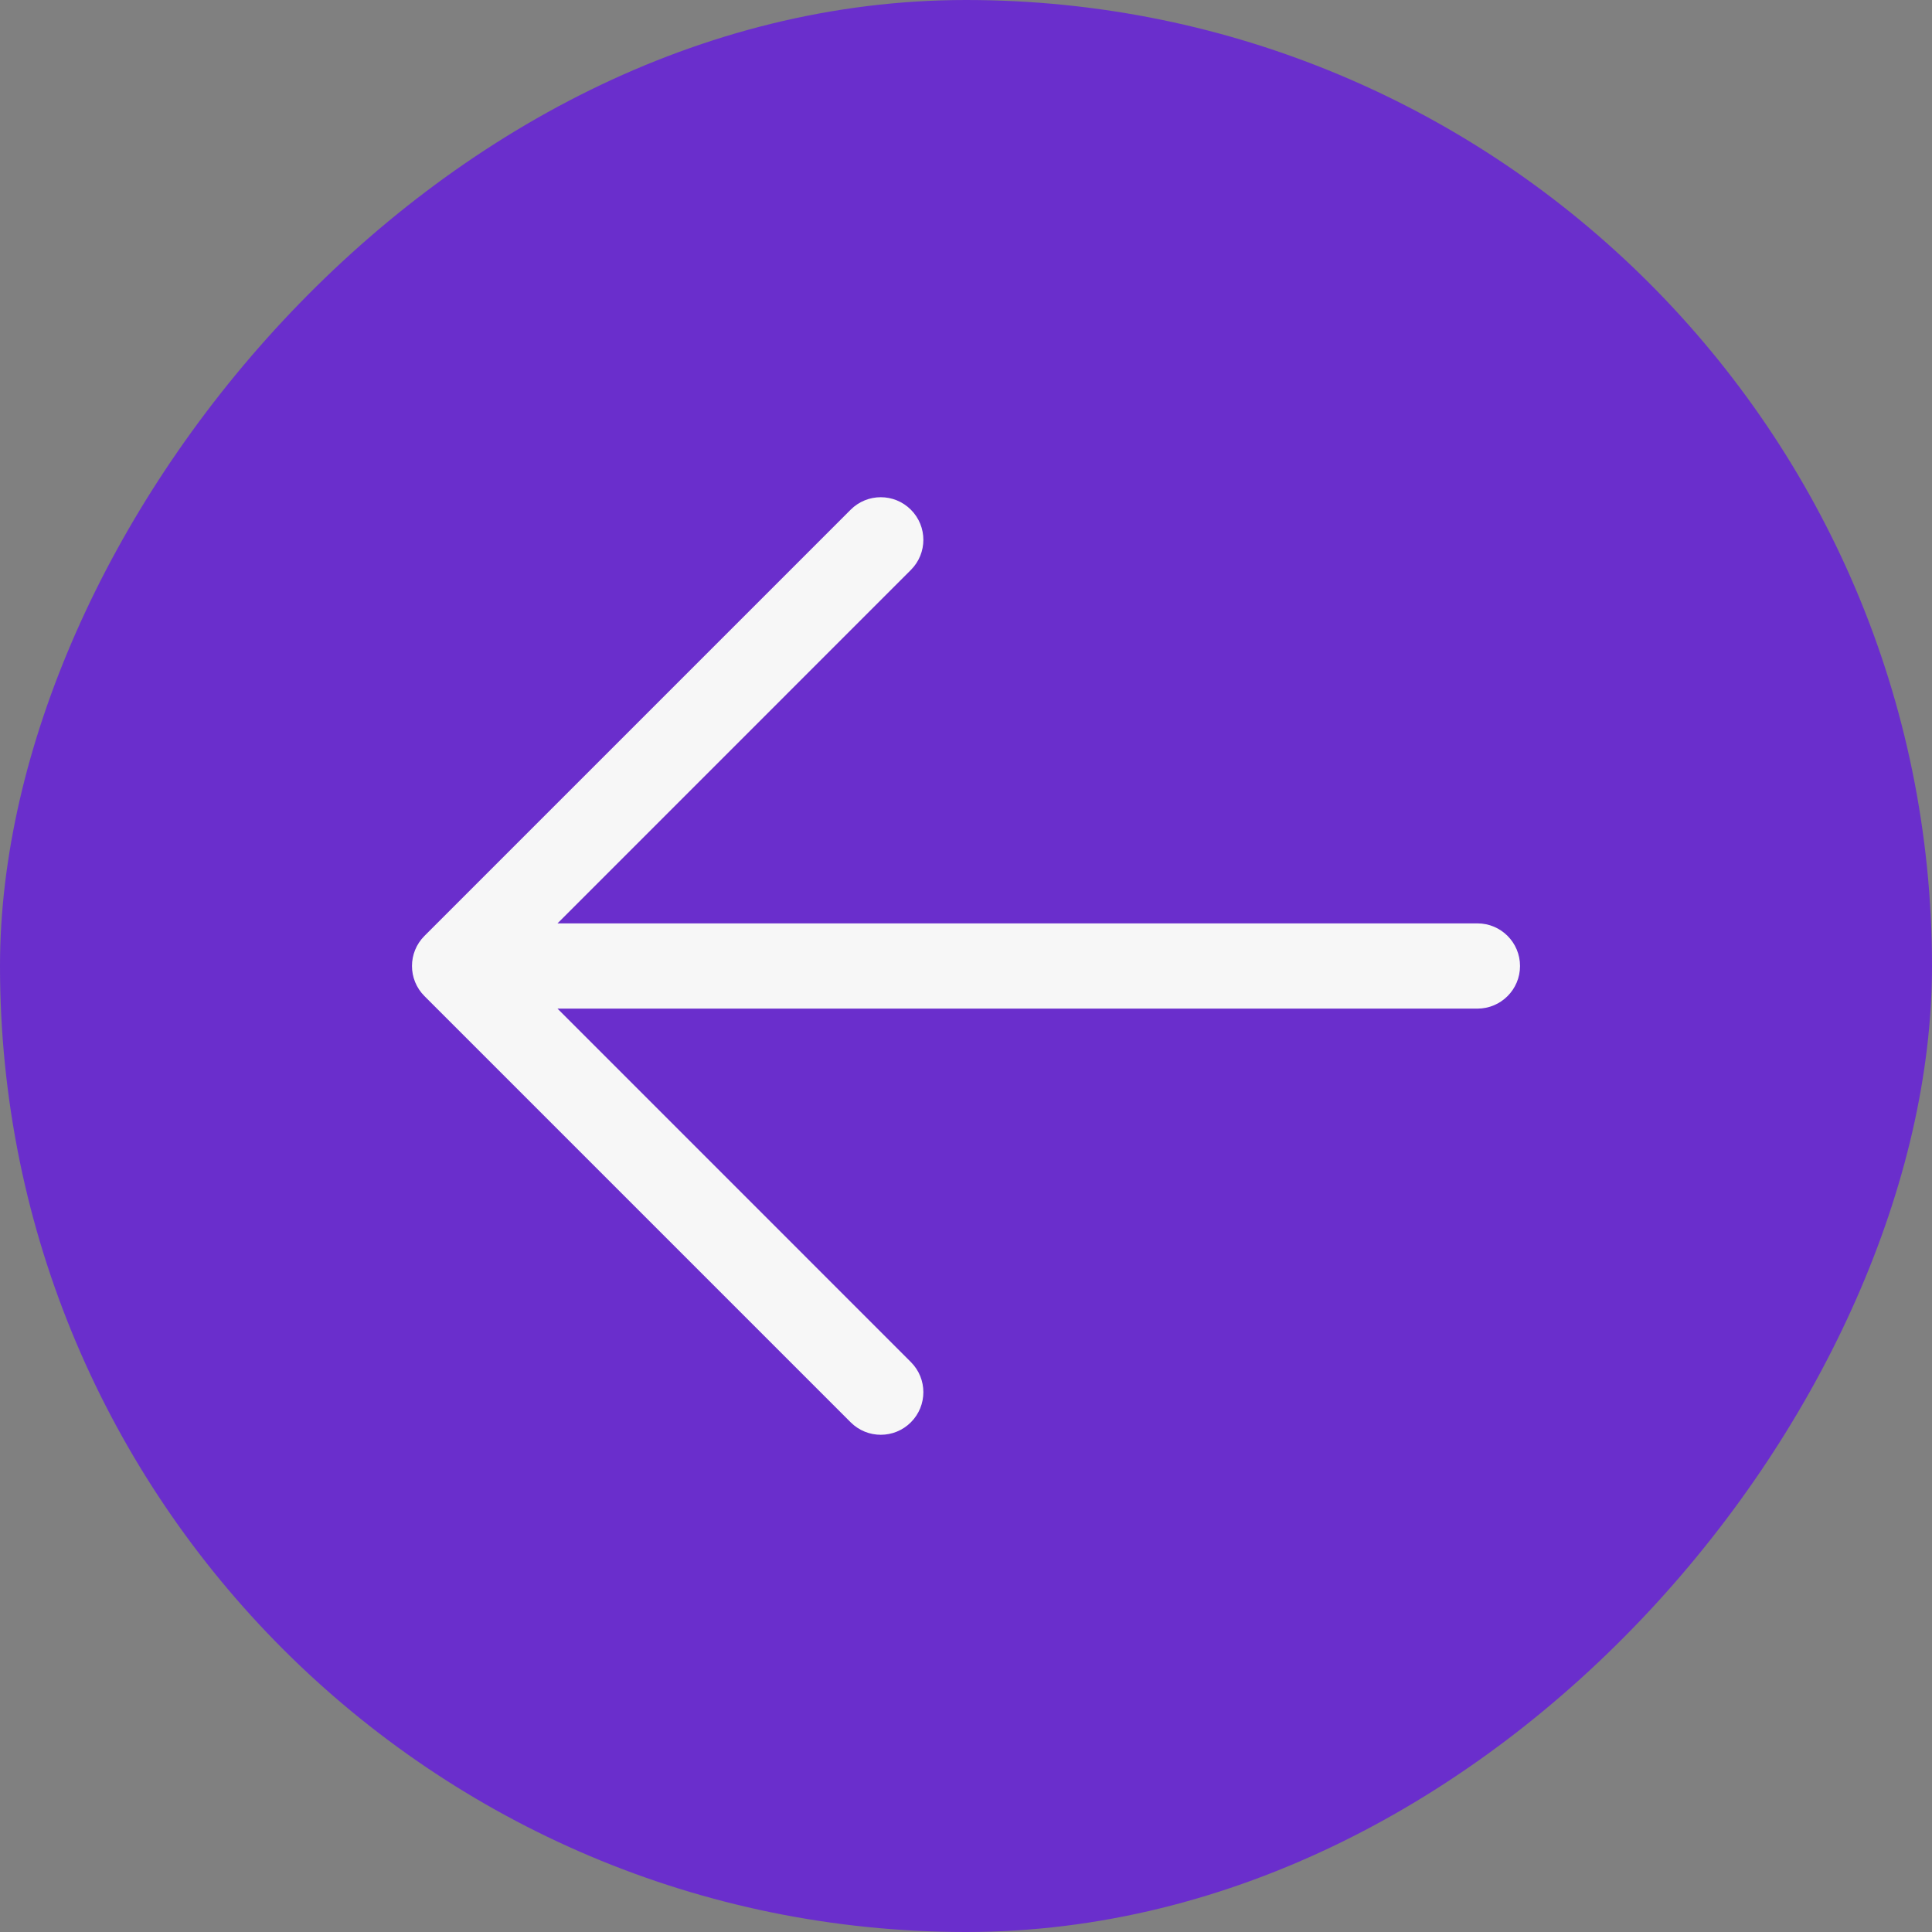
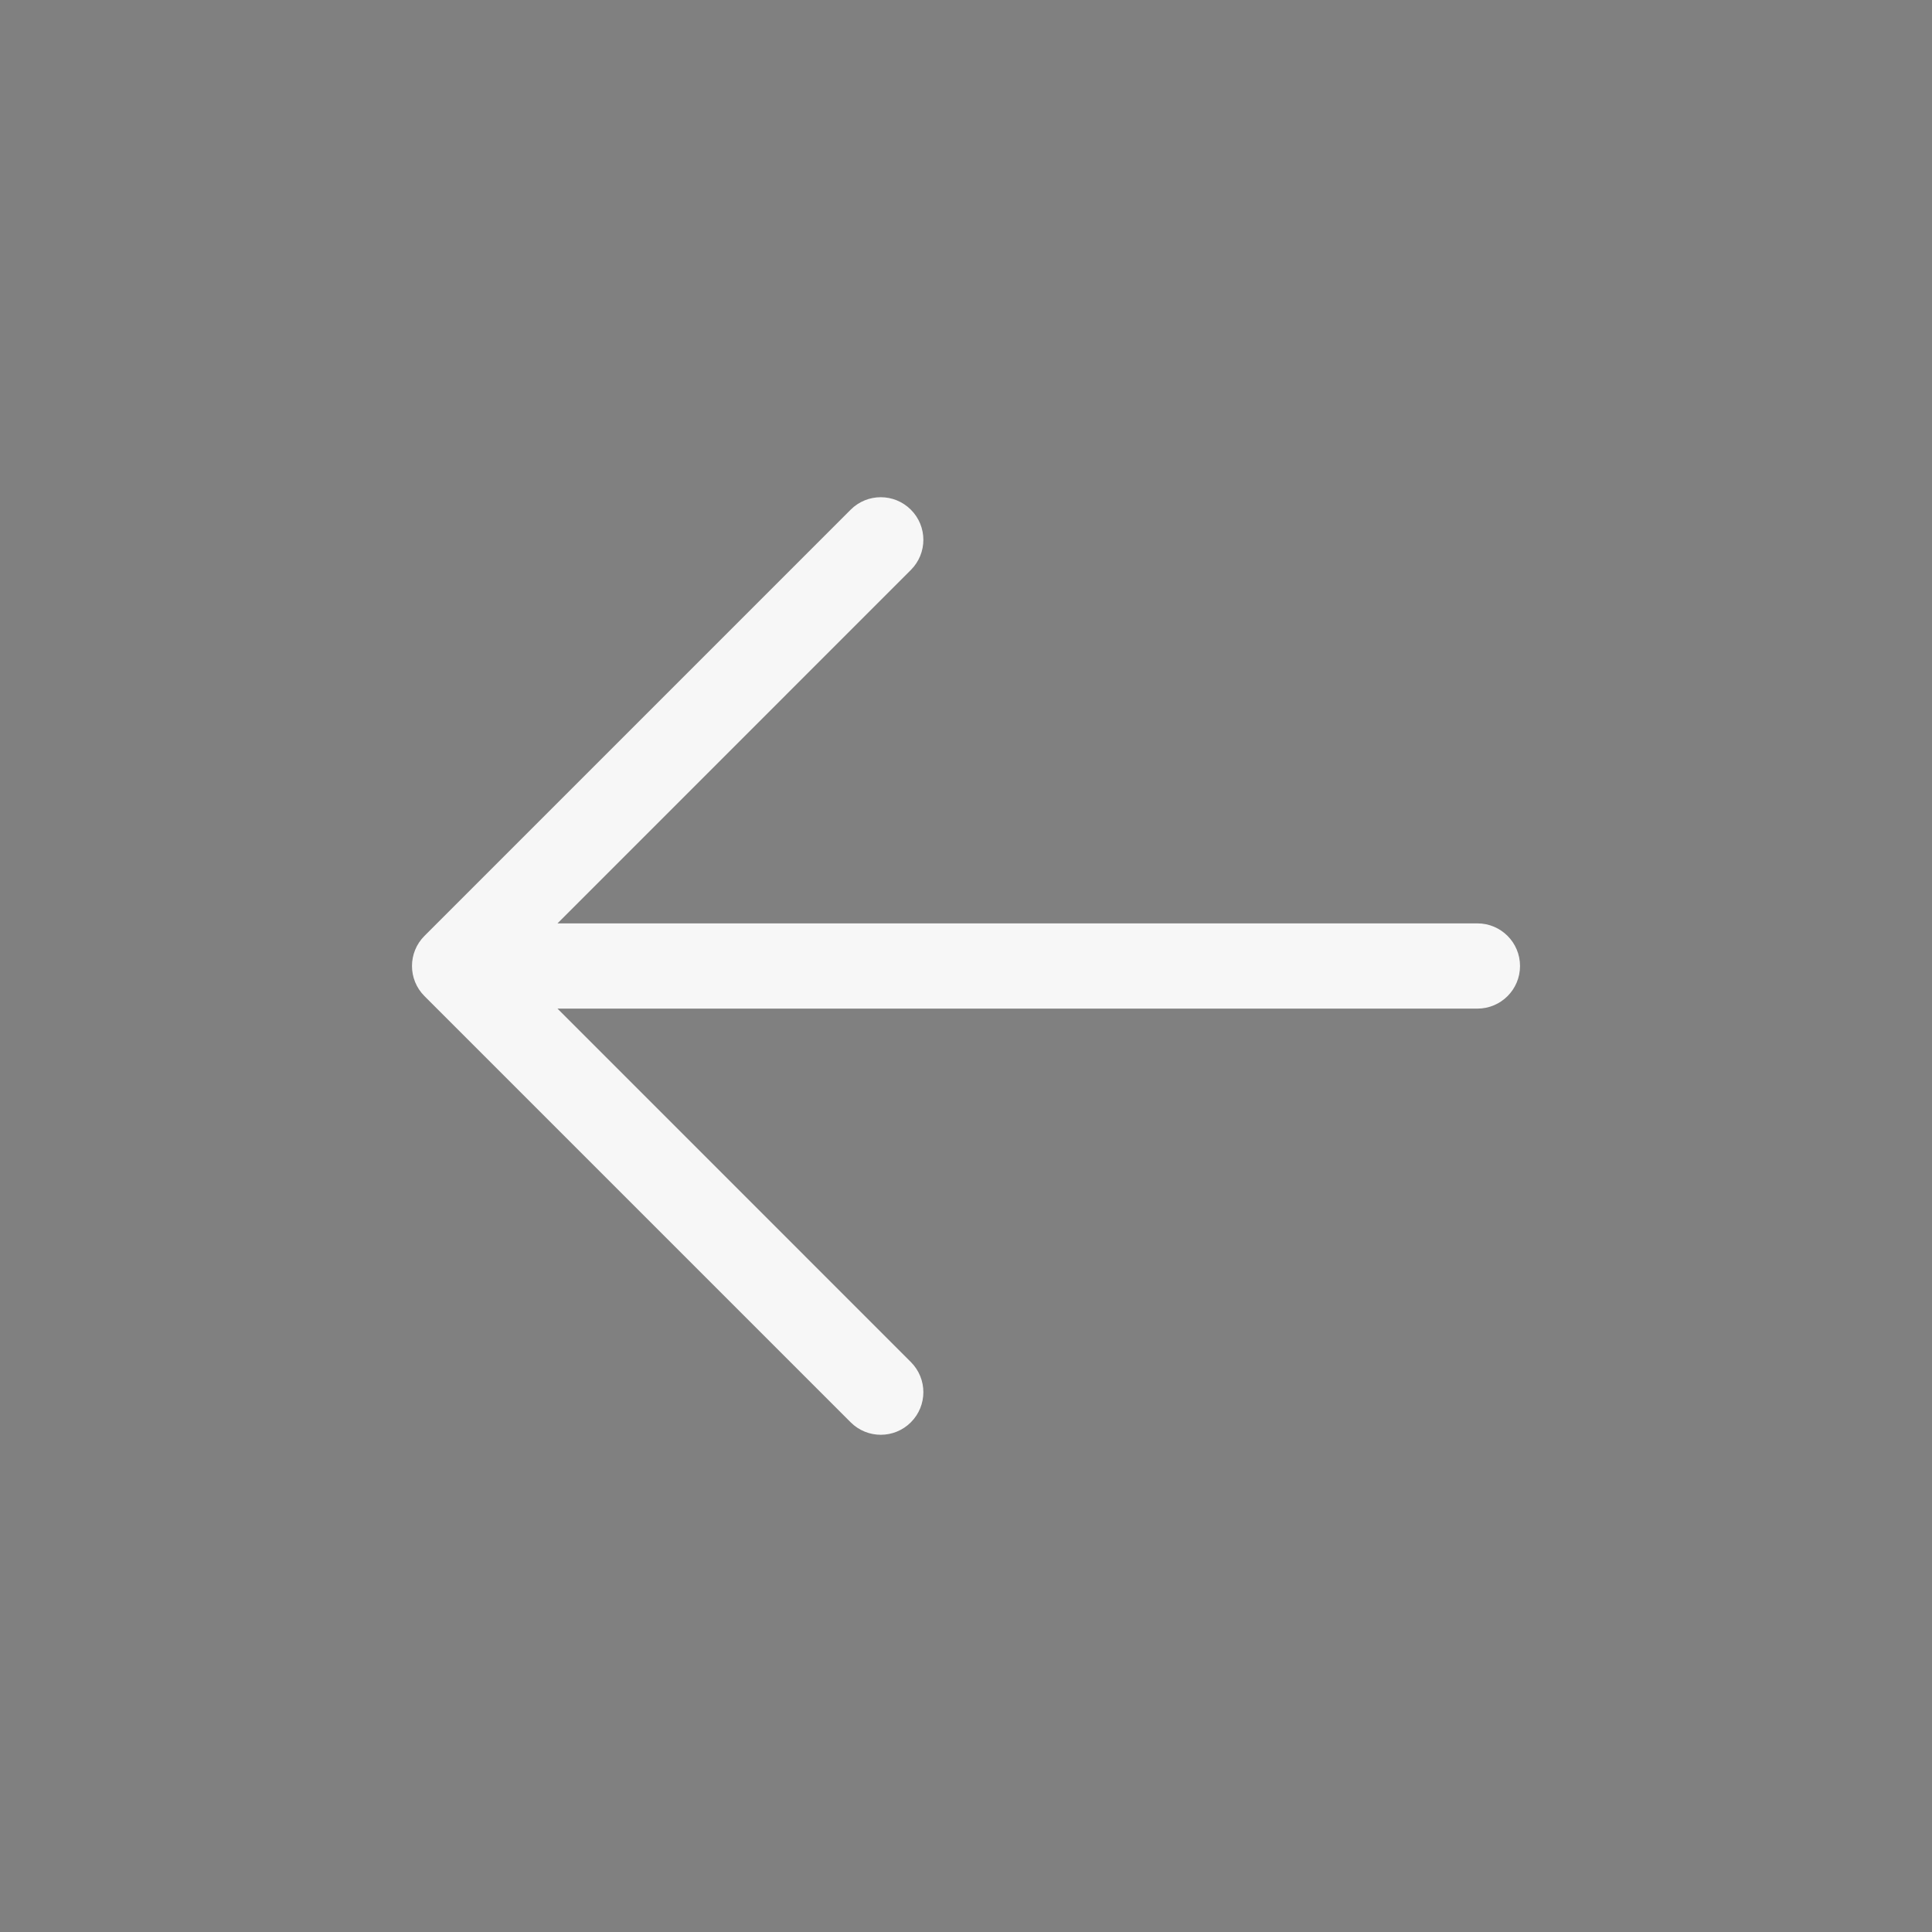
<svg xmlns="http://www.w3.org/2000/svg" width="34" height="34" viewBox="0 0 34 34" fill="none">
  <rect x="0" y="0" width="34" height="34" fill="#808080" stroke="none" />
-   <rect width="34" height="34" rx="17" transform="matrix(-1 8.74228e-08 8.74228e-08 1 34 0)" fill="#6A2ECC" />
  <path fill-rule="evenodd" clip-rule="evenodd" d="M16.03 8.97C16.323 9.263 16.323 9.737 16.03 10.03L9.811 16.25L26 16.25C26.414 16.25 26.75 16.586 26.75 17C26.75 17.414 26.414 17.75 26 17.75L9.811 17.75L16.03 23.97C16.323 24.263 16.323 24.737 16.03 25.03C15.737 25.323 15.263 25.323 14.97 25.03L7.47 17.53C7.177 17.237 7.177 16.763 7.47 16.47L14.97 8.97C15.263 8.677 15.737 8.677 16.03 8.97Z" fill="#F7F7F7" />
</svg>